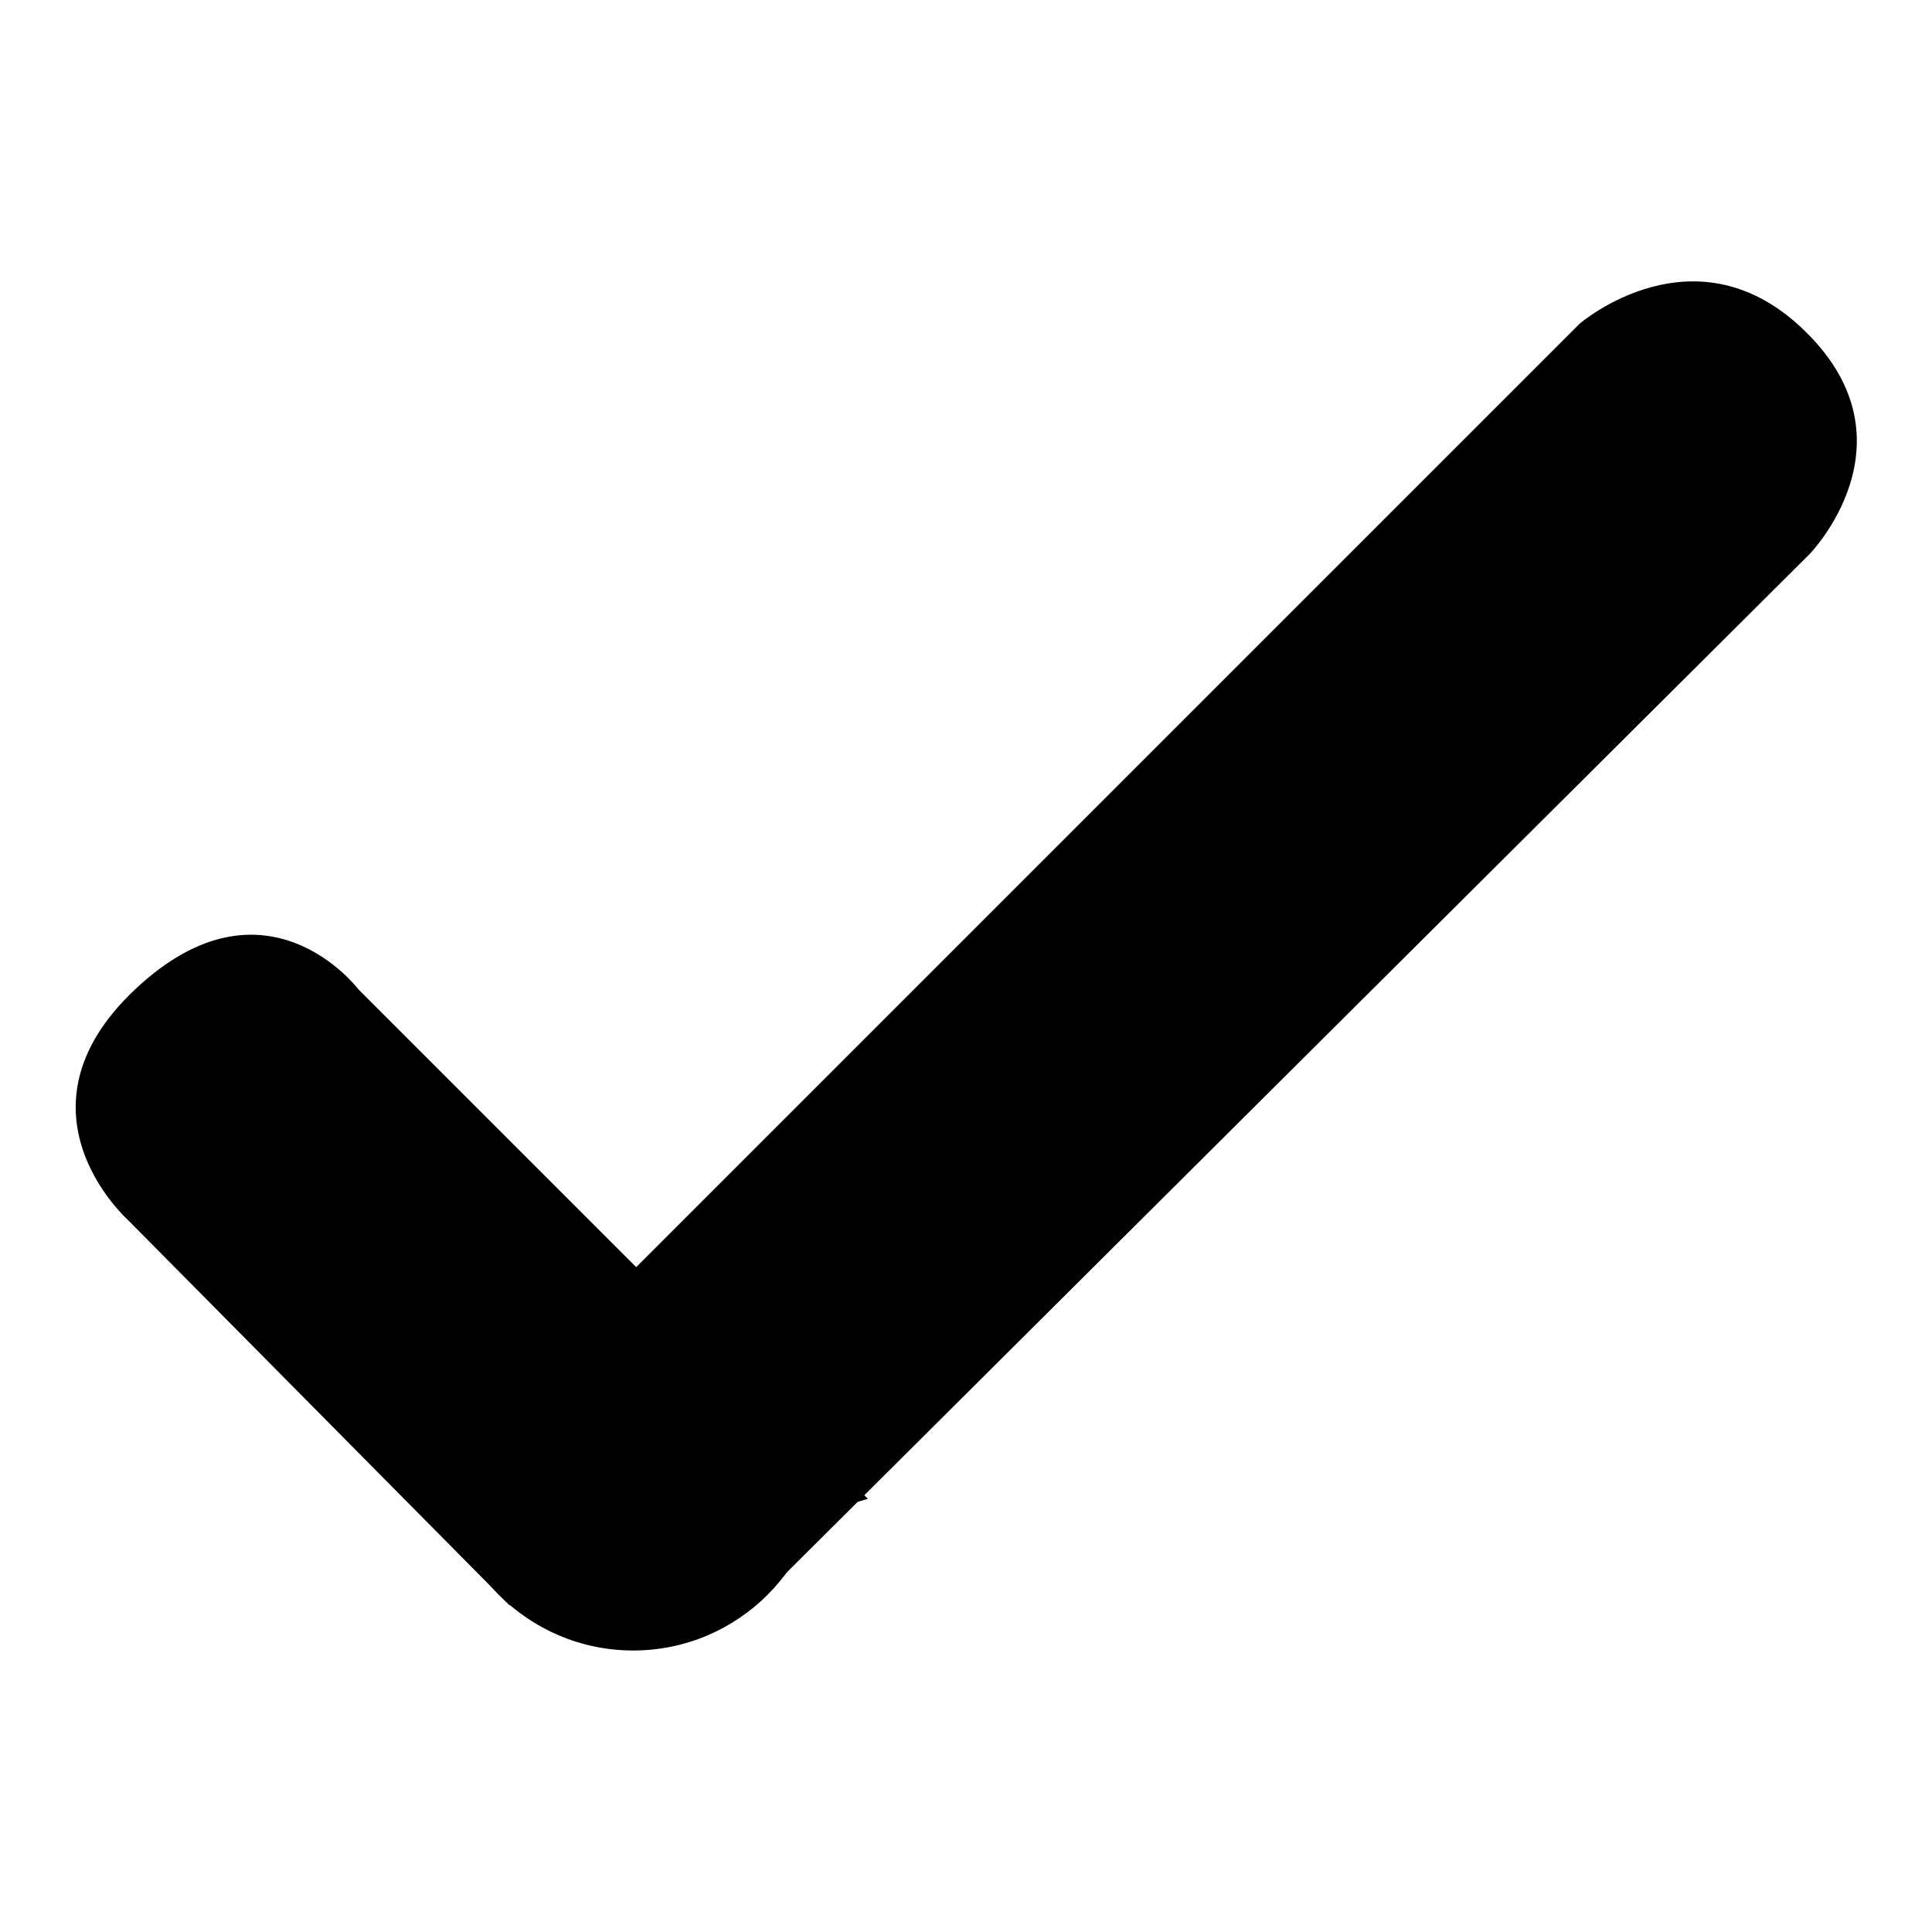
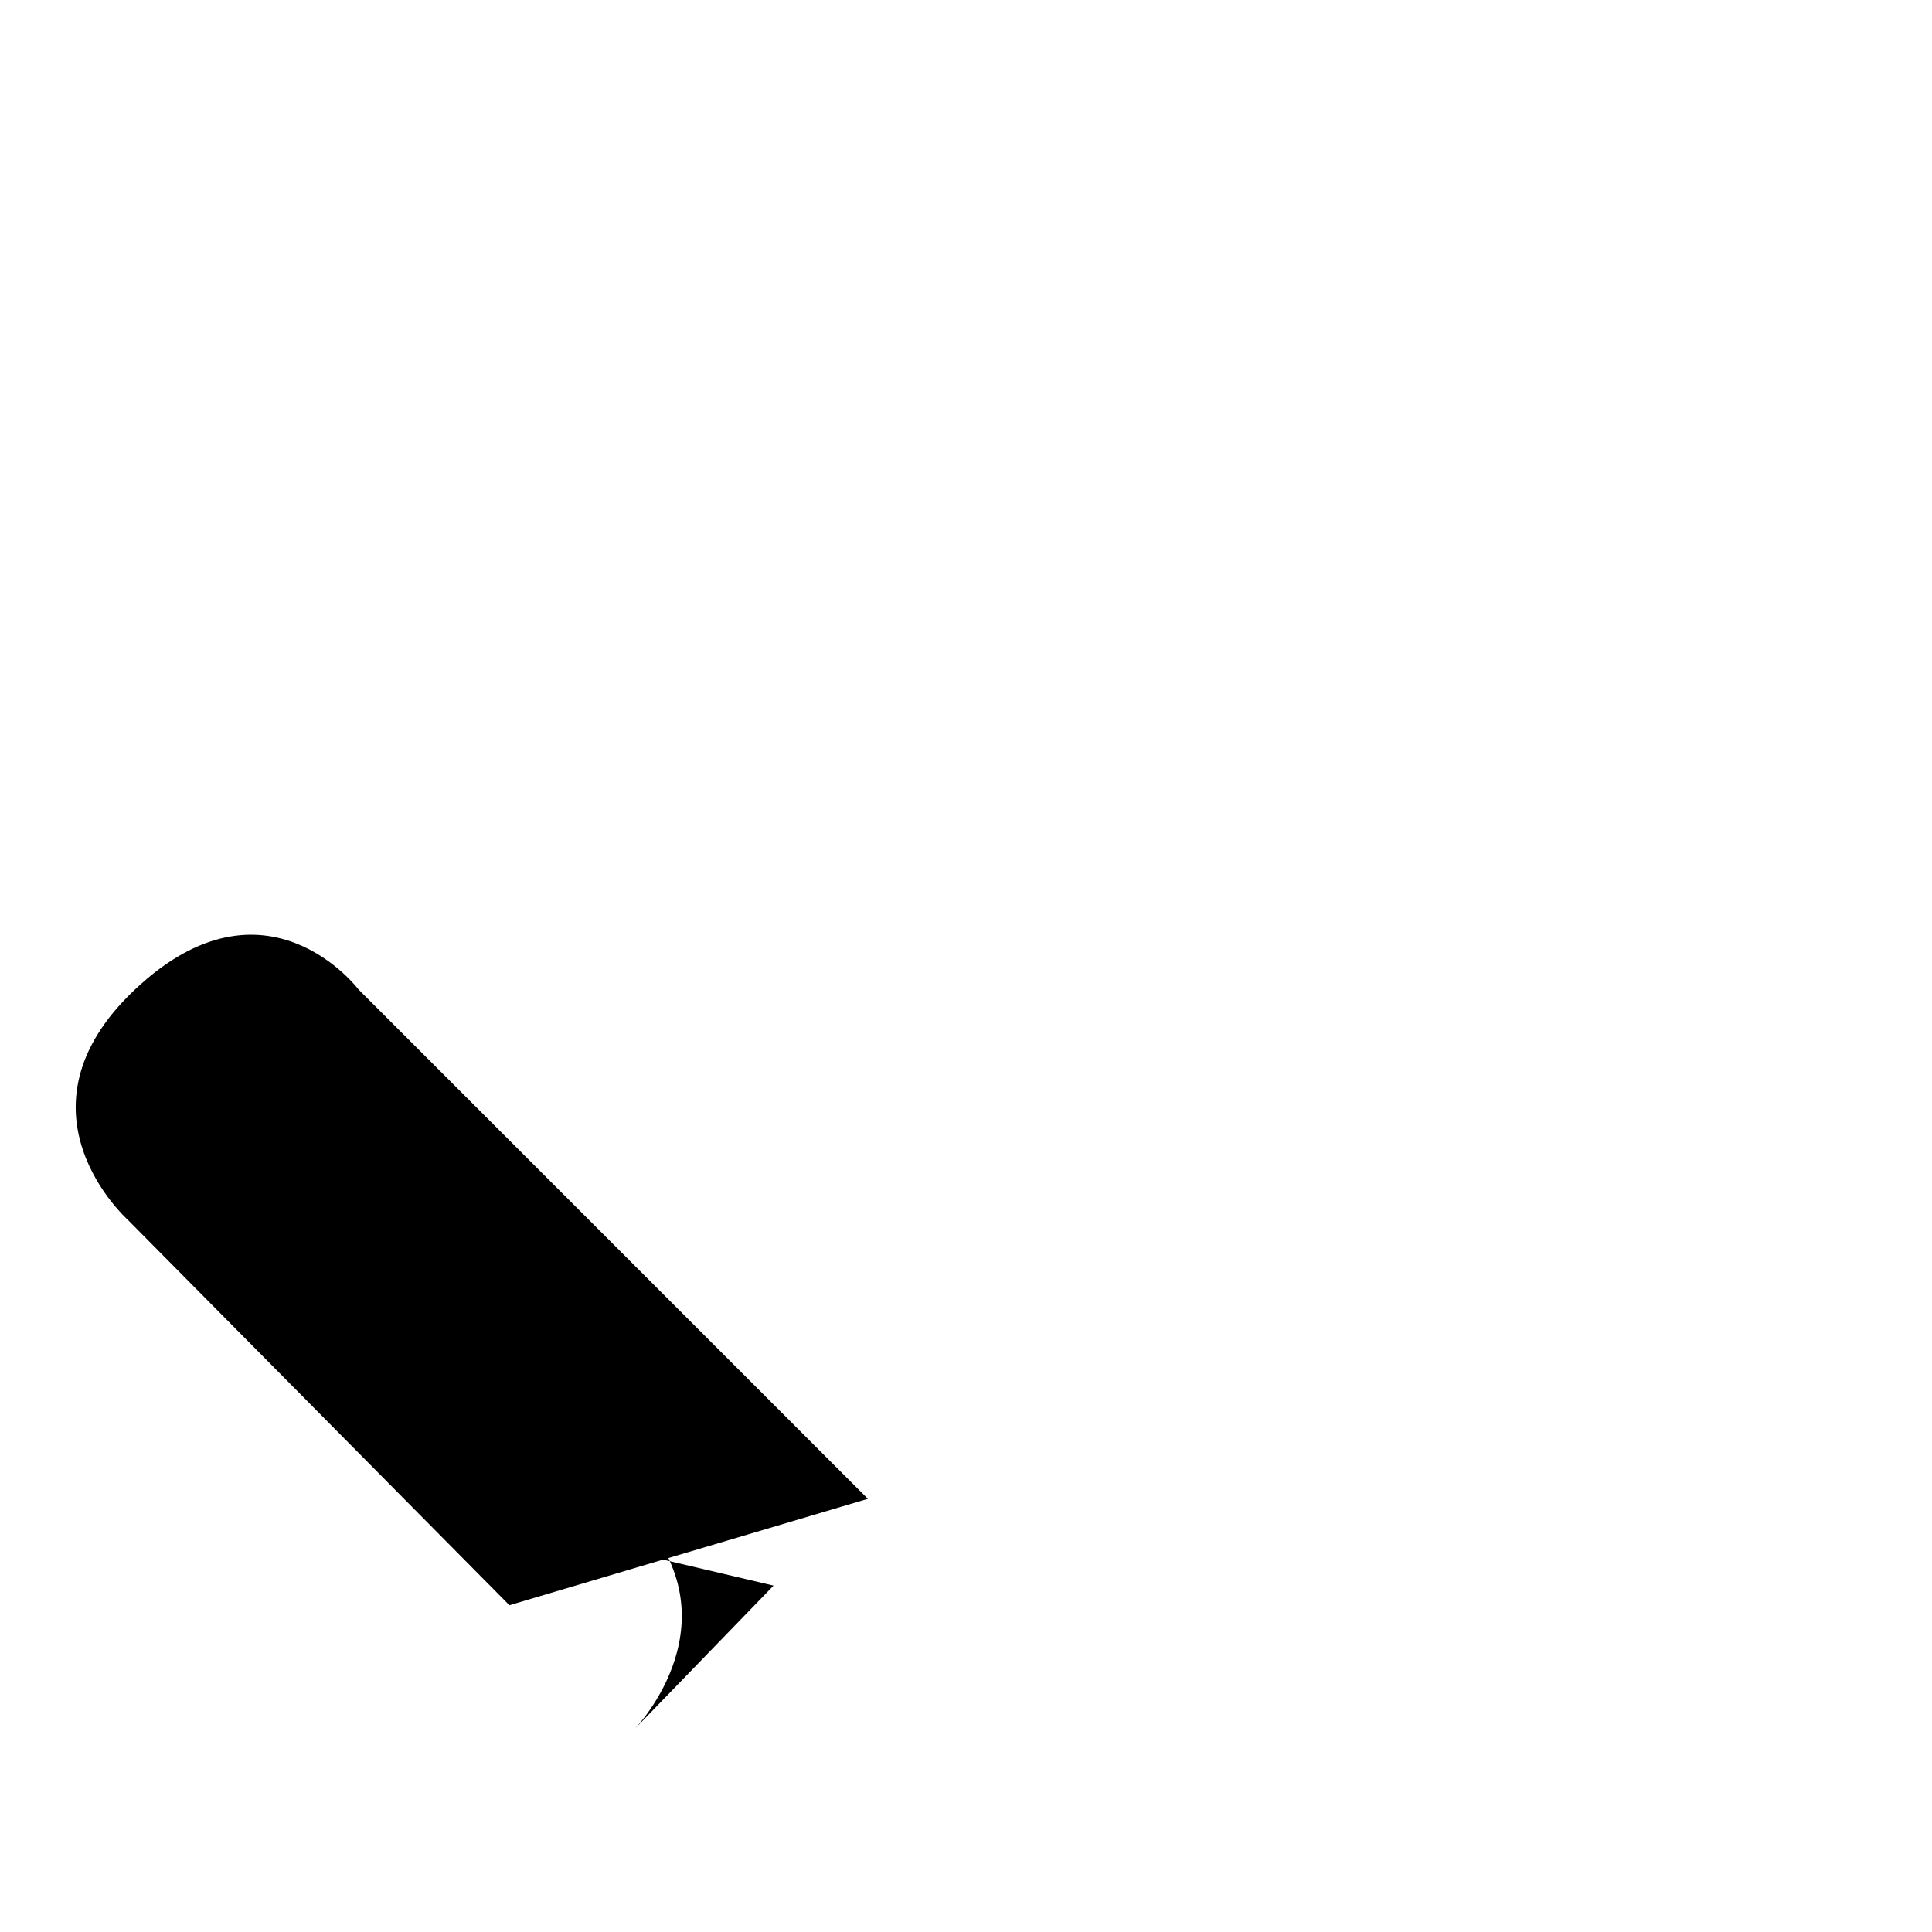
<svg xmlns="http://www.w3.org/2000/svg" version="1.1" x="0px" y="0px" viewBox="0 0 256 256" enable-background="new 0 0 256 256" xml:space="preserve">
  <g>
    <g>
      <path fill="#000000" d="M67.5,212.7l-50.6-51.1c0,0-16.1-14.4,1-30.5c17.3-16.3,29.6,0,29.6,0l67.5,67.5L67.5,212.7z" />
-       <path fill="#000000" d="M53.6,198.6L209.3,42.9c0,0,15.5-13.4,30.1,1.2c14.7,14.6,0.4,29.3,0.4,29.3L102.5,210.1L53.6,198.6z" />
-       <path fill="#000000" d="M58.7,193.5c0,13.9,11.3,25.2,25.2,25.2c13.9,0,25.2-11.3,25.2-25.2c0-13.9-11.3-25.2-25.2-25.2C70,168.4,58.7,179.6,58.7,193.5z" />
+       <path fill="#000000" d="M53.6,198.6c0,0,15.5-13.4,30.1,1.2c14.7,14.6,0.4,29.3,0.4,29.3L102.5,210.1L53.6,198.6z" />
    </g>
  </g>
</svg>